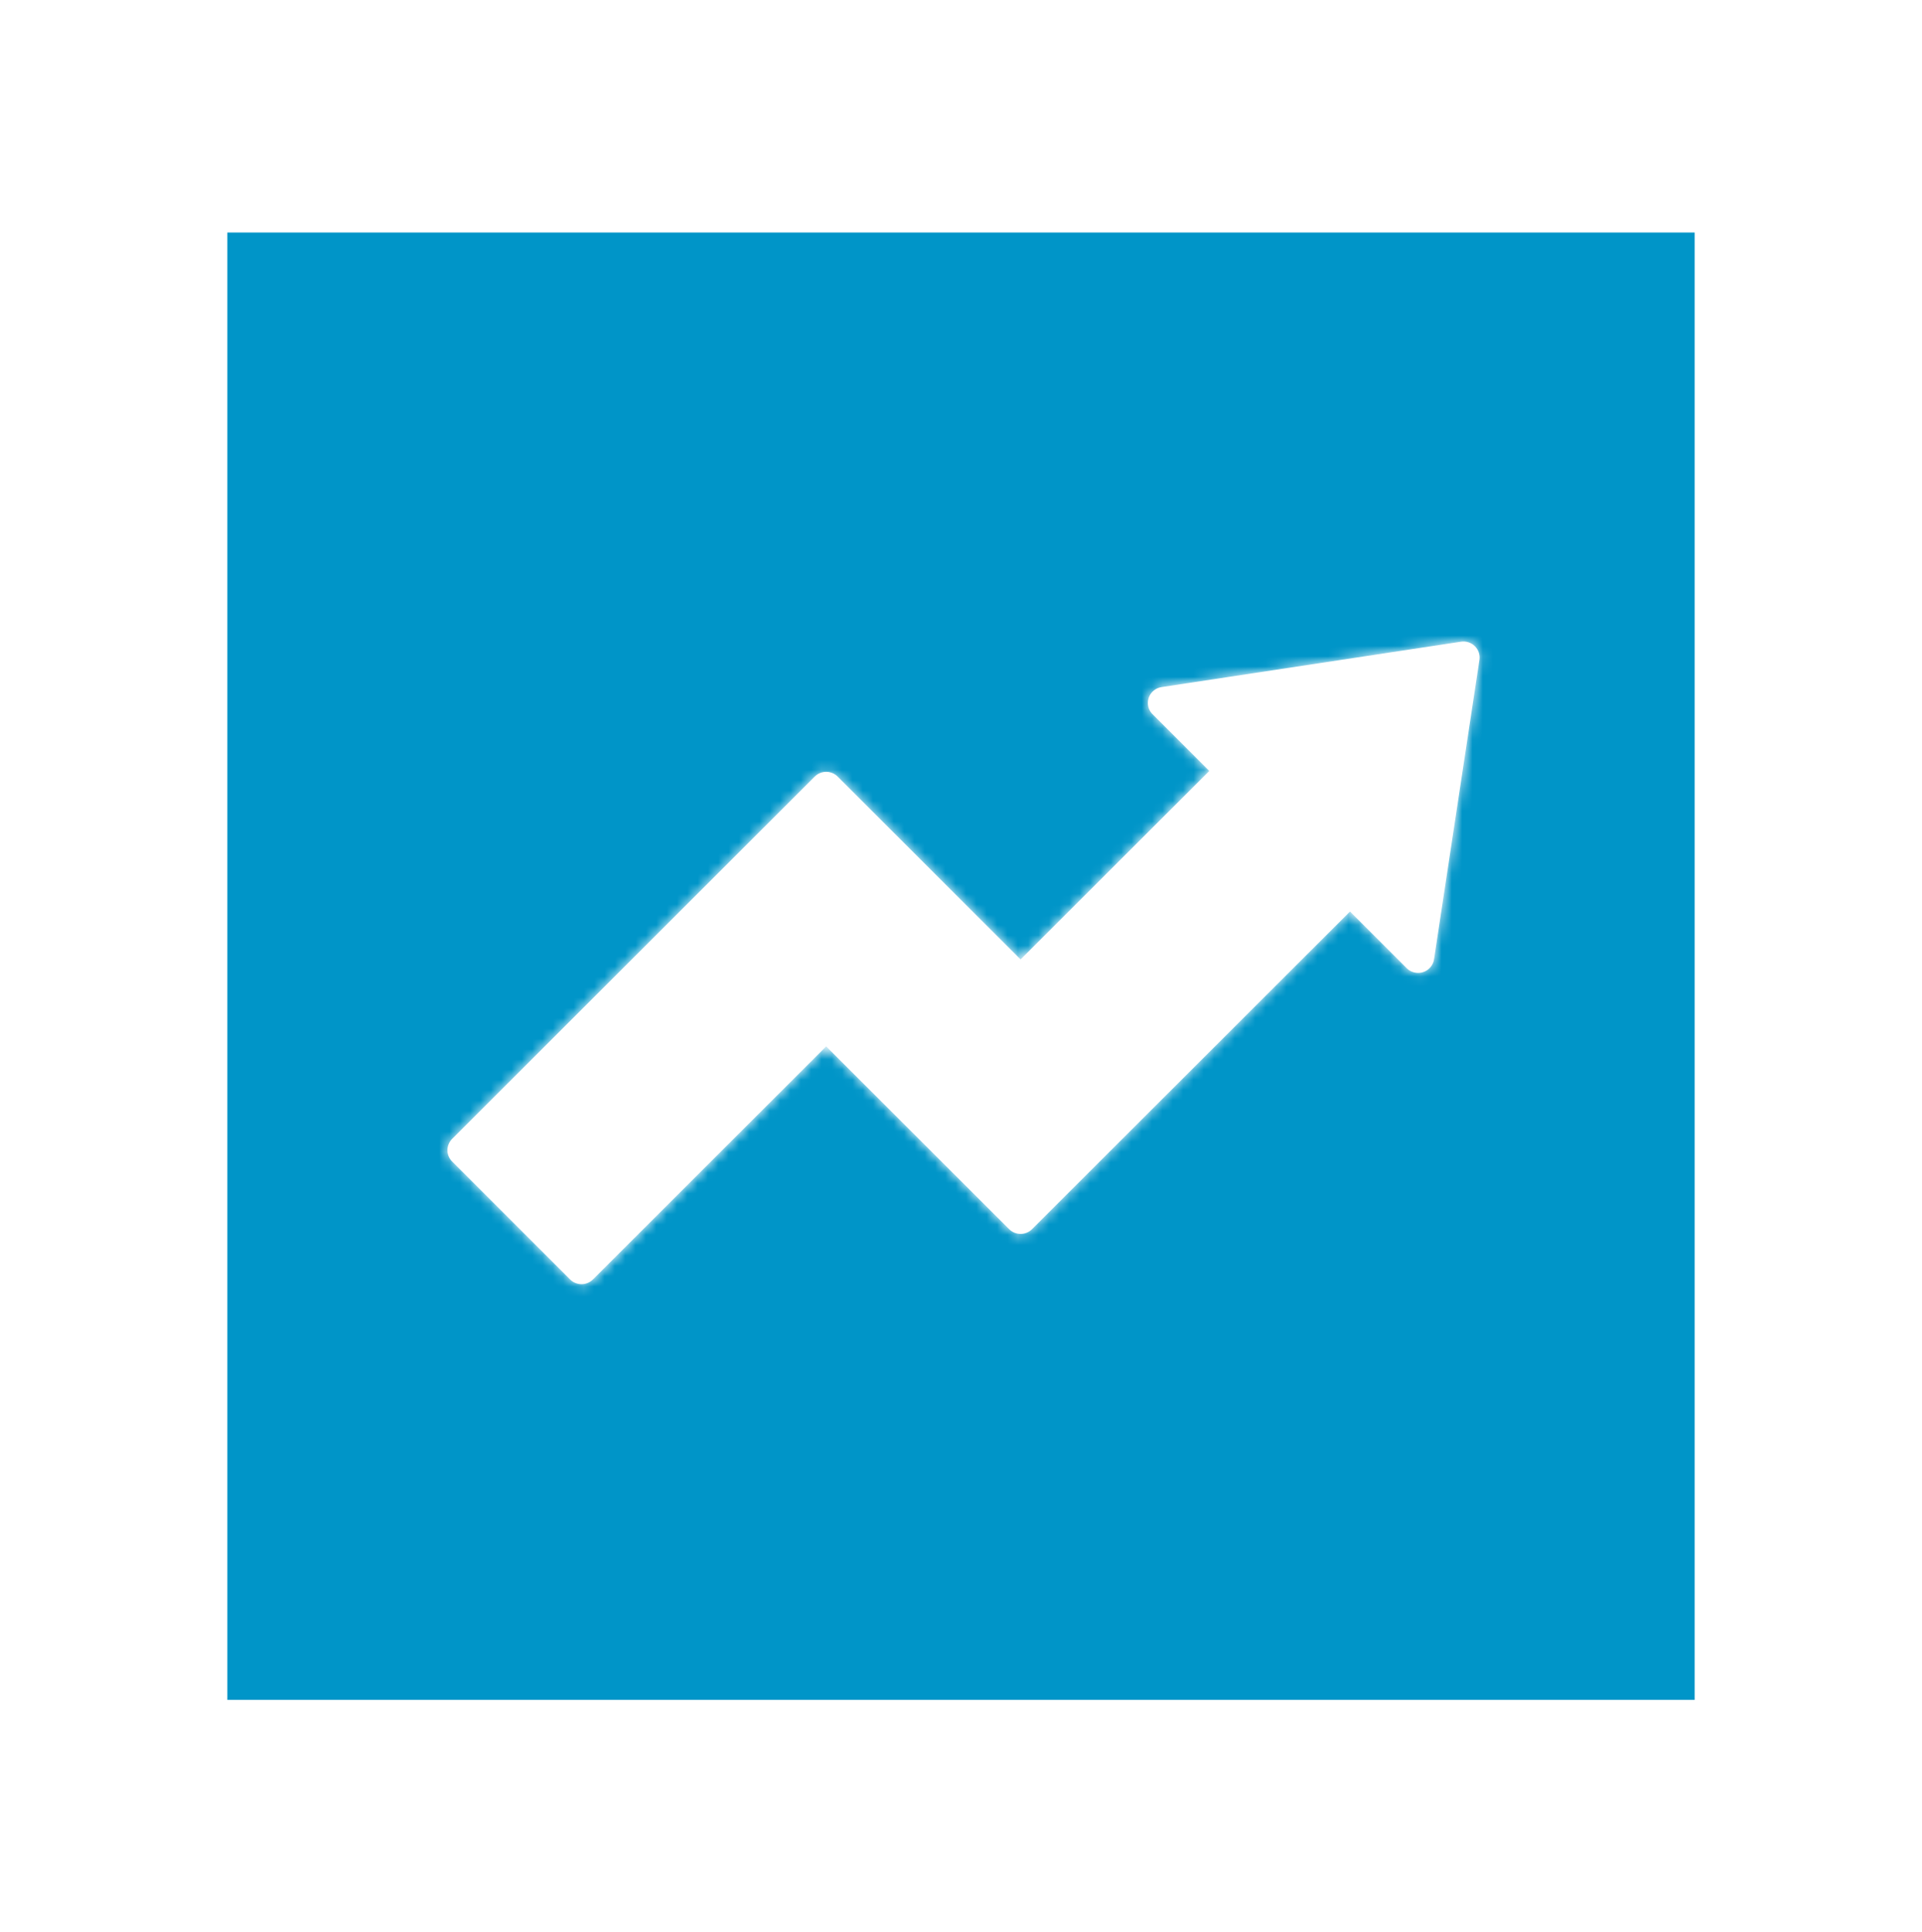
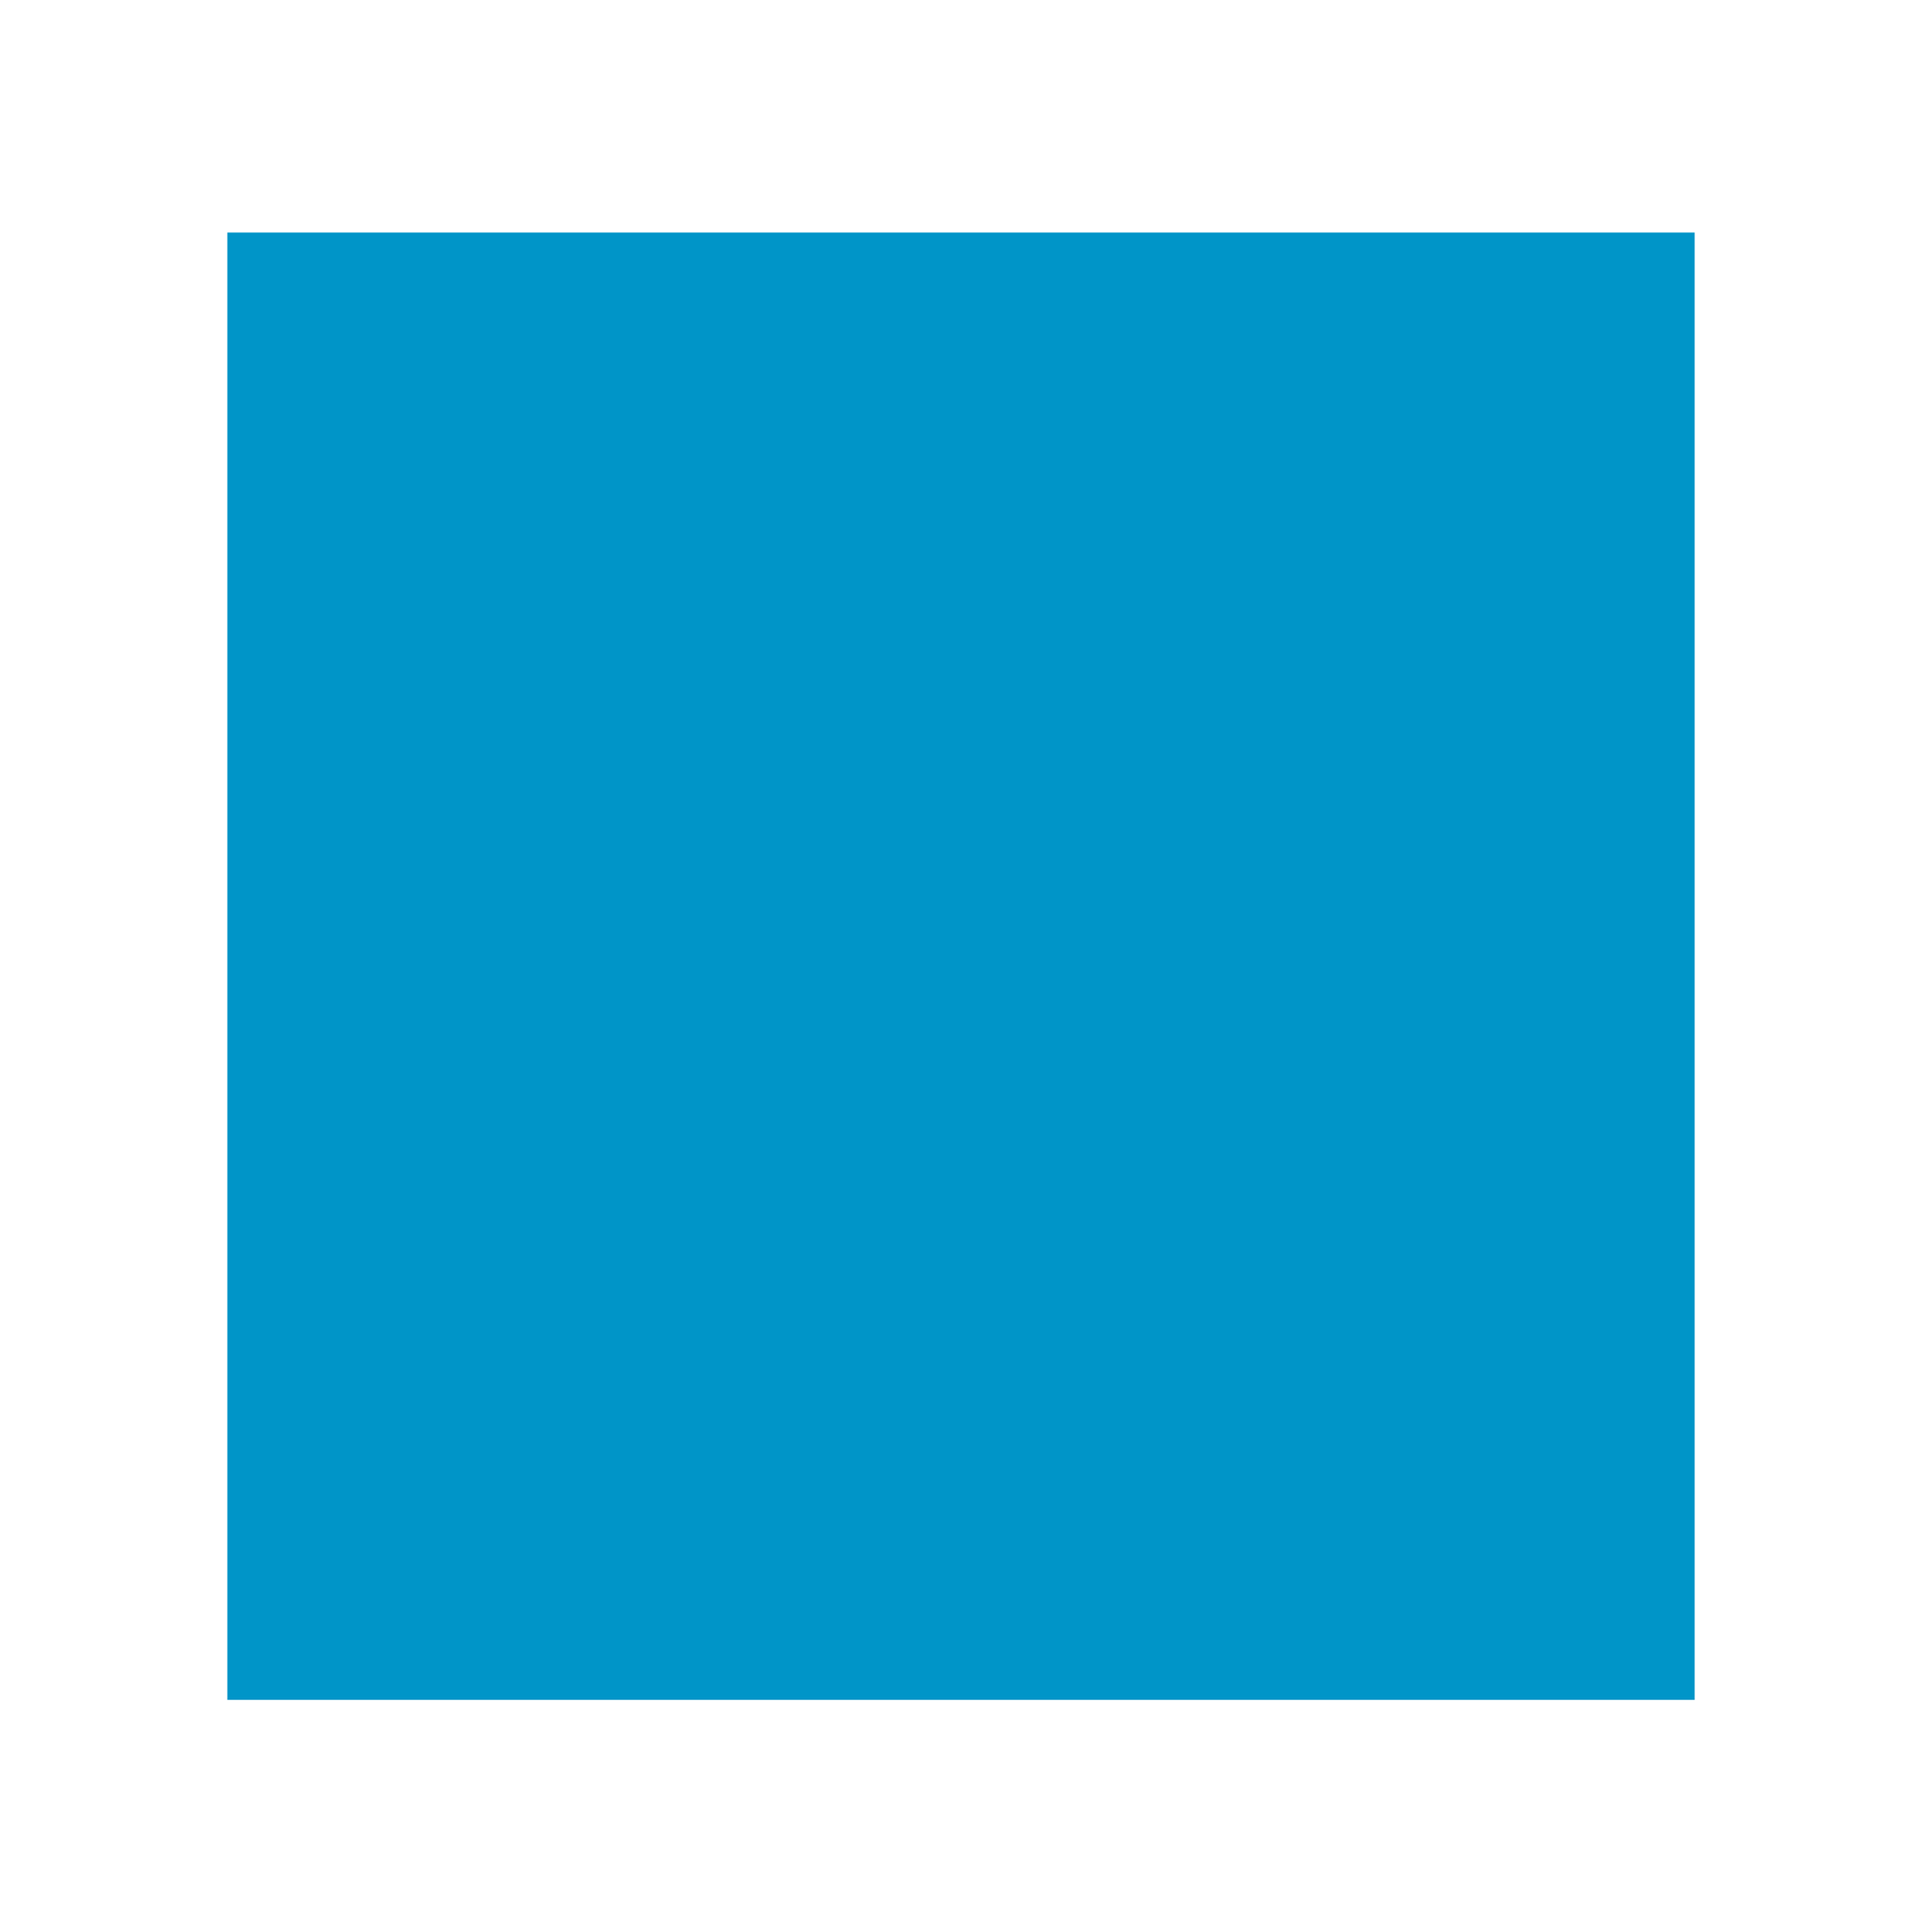
<svg xmlns="http://www.w3.org/2000/svg" width="186" height="187" viewBox="0 0 186 187" fill="none">
  <g filter="url(#filter0_d_571_13720)">
    <rect x="12" y="12.503" width="150" height="150" fill="#0095C8" stroke="white" stroke-width="8" />
    <mask id="path-2-inside-1_571_13720" fill="white">
-       <path d="M135.397 56.098L106.409 60.494C106.028 60.552 105.683 60.748 105.438 61.044C105.194 61.34 105.069 61.716 105.086 62.098C105.104 62.48 105.263 62.843 105.534 63.116L111.029 68.611L92.768 86.849L75.059 69.15C74.766 68.857 74.368 68.693 73.953 68.693C73.538 68.693 73.14 68.858 72.847 69.15L37.752 104.217C37.462 104.508 37.299 104.901 37.299 105.311C37.299 105.721 37.462 106.113 37.752 106.404L49.17 117.819C49.462 118.111 49.861 118.276 50.276 118.276C50.691 118.276 51.089 118.111 51.382 117.819L73.952 95.265L91.661 112.953C91.954 113.245 92.352 113.409 92.767 113.409C93.182 113.409 93.58 113.245 93.873 112.953L124.646 82.213L130.13 87.697C130.404 87.97 130.771 88.132 131.159 88.151C131.546 88.17 131.927 88.045 132.227 87.8C132.527 87.555 132.724 87.208 132.78 86.826L137.17 57.861C137.243 57.375 137.08 56.883 136.73 56.535C136.38 56.188 135.885 56.025 135.396 56.098L135.397 56.098ZM133.773 59.487L130.155 83.311L125.753 78.915C125.461 78.623 125.063 78.459 124.648 78.459C124.232 78.459 123.834 78.623 123.541 78.915L92.767 109.655L75.058 91.967C74.766 91.674 74.368 91.511 73.952 91.511C73.537 91.511 73.139 91.675 72.846 91.967L50.276 114.521L41.059 105.317L73.952 72.459L91.661 90.147C91.954 90.439 92.352 90.603 92.767 90.603C93.182 90.603 93.58 90.439 93.873 90.147L114.335 69.699C114.626 69.409 114.789 69.015 114.789 68.605C114.789 68.196 114.626 67.803 114.335 67.512L109.923 63.105L133.773 59.487Z" />
-     </mask>
-     <path d="M135.397 56.098L106.409 60.494C106.028 60.552 105.683 60.748 105.438 61.044C105.194 61.34 105.069 61.716 105.086 62.098C105.104 62.48 105.263 62.843 105.534 63.116L111.029 68.611L92.768 86.849L75.059 69.15C74.766 68.857 74.368 68.693 73.953 68.693C73.538 68.693 73.14 68.858 72.847 69.15L37.752 104.217C37.462 104.508 37.299 104.901 37.299 105.311C37.299 105.721 37.462 106.113 37.752 106.404L49.17 117.819C49.462 118.111 49.861 118.276 50.276 118.276C50.691 118.276 51.089 118.111 51.382 117.819L73.952 95.265L91.661 112.953C91.954 113.245 92.352 113.409 92.767 113.409C93.182 113.409 93.58 113.245 93.873 112.953L124.646 82.213L130.13 87.697C130.404 87.97 130.771 88.132 131.159 88.151C131.546 88.17 131.927 88.045 132.227 87.8C132.527 87.555 132.724 87.208 132.78 86.826L137.17 57.861C137.243 57.375 137.08 56.883 136.73 56.535C136.38 56.188 135.885 56.025 135.396 56.098L135.397 56.098ZM133.773 59.487L130.155 83.311L125.753 78.915C125.461 78.623 125.063 78.459 124.648 78.459C124.232 78.459 123.834 78.623 123.541 78.915L92.767 109.655L75.058 91.967C74.766 91.674 74.368 91.511 73.952 91.511C73.537 91.511 73.139 91.675 72.846 91.967L50.276 114.521L41.059 105.317L73.952 72.459L91.661 90.147C91.954 90.439 92.352 90.603 92.767 90.603C93.182 90.603 93.58 90.439 93.873 90.147L114.335 69.699C114.626 69.409 114.789 69.015 114.789 68.605C114.789 68.196 114.626 67.803 114.335 67.512L109.923 63.105L133.773 59.487Z" fill="white" />
-     <path d="M135.397 56.098L136.421 59.964L134.797 52.143L135.397 56.098ZM106.409 60.494L105.809 56.539L105.805 56.54L106.409 60.494ZM105.438 61.044L102.353 58.498L102.352 58.5L105.438 61.044ZM105.086 62.098L101.09 62.282L101.091 62.285L105.086 62.098ZM105.534 63.116L102.692 65.931L102.699 65.938L102.705 65.944L105.534 63.116ZM111.029 68.611L113.856 71.441L116.688 68.613L113.858 65.783L111.029 68.611ZM92.768 86.849L89.94 89.678L92.767 92.504L95.595 89.679L92.768 86.849ZM75.059 69.15L77.887 66.32L77.885 66.319L75.059 69.15ZM72.847 69.15L70.021 66.319L70.019 66.32L72.847 69.15ZM37.752 104.217L34.925 101.388L34.923 101.389L37.752 104.217ZM37.752 106.404L34.922 109.23L34.924 109.233L37.752 106.404ZM49.17 117.819L46.342 120.648L46.344 120.65L49.17 117.819ZM51.382 117.819L54.206 120.652L54.21 120.648L51.382 117.819ZM73.952 95.265L76.779 92.435L73.951 89.611L71.125 92.436L73.952 95.265ZM91.661 112.953L88.834 115.783L88.835 115.784L91.661 112.953ZM93.873 112.953L96.699 115.784L96.7 115.783L93.873 112.953ZM124.646 82.213L127.475 79.384L124.648 76.558L121.819 79.383L124.646 82.213ZM130.13 87.697L127.302 90.525L127.306 90.529L130.13 87.697ZM132.227 87.8L129.698 84.701L129.696 84.702L132.227 87.8ZM132.78 86.826L128.825 86.227L128.824 86.235L128.823 86.243L132.78 86.826ZM137.17 57.861L141.125 58.46L141.125 58.456L137.17 57.861ZM136.73 56.535L133.91 59.373L133.911 59.373L136.73 56.535ZM135.396 56.098L134.372 52.231L135.984 60.055L135.396 56.098ZM133.773 59.487L137.727 60.087L138.543 54.717L133.173 55.532L133.773 59.487ZM130.155 83.311L127.328 86.141L132.922 91.729L134.11 83.912L130.155 83.311ZM125.753 78.915L128.58 76.085L128.579 76.084L125.753 78.915ZM123.541 78.915L120.716 76.084L120.715 76.085L123.541 78.915ZM92.767 109.655L89.94 112.485L92.767 115.308L95.594 112.485L92.767 109.655ZM75.058 91.967L77.885 89.137L77.884 89.136L75.058 91.967ZM72.846 91.967L70.02 89.136L70.019 89.138L72.846 91.967ZM50.276 114.521L47.45 117.352L50.277 120.175L53.103 117.351L50.276 114.521ZM41.059 105.317L38.232 102.487L35.398 105.317L38.232 108.147L41.059 105.317ZM73.952 72.459L76.779 69.629L73.952 66.805L71.126 69.629L73.952 72.459ZM91.661 90.147L88.834 92.977L88.837 92.979L91.661 90.147ZM93.873 90.147L96.697 92.979L96.701 92.976L93.873 90.147ZM114.335 69.699L111.508 66.87L111.508 66.87L114.335 69.699ZM114.335 67.512L117.163 64.683L117.162 64.682L114.335 67.512ZM109.923 63.105L109.323 59.15L101.493 60.337L107.096 65.934L109.923 63.105ZM134.797 52.143L105.809 56.539L107.009 64.449L135.997 60.053L134.797 52.143ZM105.805 56.54C104.458 56.746 103.227 57.439 102.353 58.498L108.524 63.59C108.138 64.057 107.599 64.359 107.013 64.448L105.805 56.54ZM102.352 58.5C101.479 59.558 101.027 60.905 101.09 62.282L109.082 61.915C109.11 62.527 108.909 63.122 108.525 63.588L102.352 58.5ZM101.091 62.285C101.155 63.659 101.727 64.957 102.692 65.931L108.375 60.3C108.8 60.729 109.053 61.302 109.082 61.911L101.091 62.285ZM102.705 65.944L108.201 71.44L113.858 65.783L108.362 60.287L102.705 65.944ZM108.203 65.781L89.941 84.019L95.595 89.679L113.856 71.441L108.203 65.781ZM95.596 84.02L77.887 66.32L72.232 71.979L89.94 89.678L95.596 84.02ZM77.885 66.319C76.839 65.274 75.423 64.693 73.953 64.693V72.693C73.314 72.693 72.694 72.44 72.234 71.981L77.885 66.319ZM73.953 64.693C72.481 64.693 71.066 65.276 70.021 66.319L75.673 71.981C75.214 72.439 74.594 72.693 73.953 72.693V64.693ZM70.019 66.32L34.925 101.388L40.58 107.047L75.674 71.98L70.019 66.32ZM34.923 101.389C33.886 102.427 33.299 103.837 33.299 105.311H41.299C41.299 105.966 41.038 106.589 40.581 107.045L34.923 101.389ZM33.299 105.311C33.299 106.786 33.887 108.194 34.922 109.23L40.583 103.578C41.037 104.033 41.299 104.655 41.299 105.311H33.299ZM34.924 109.233L46.342 120.648L51.998 114.99L40.581 103.576L34.924 109.233ZM46.344 120.65C47.39 121.694 48.806 122.276 50.276 122.276V114.276C50.916 114.276 51.535 114.528 51.995 114.988L46.344 120.65ZM50.276 122.276C51.748 122.276 53.162 121.693 54.206 120.652L48.558 114.986C49.017 114.529 49.635 114.276 50.276 114.276V122.276ZM54.21 120.648L76.78 98.094L71.125 92.436L48.555 114.99L54.21 120.648ZM71.125 98.095L88.834 115.783L94.488 110.123L76.779 92.435L71.125 98.095ZM88.835 115.784C89.881 116.828 91.297 117.409 92.767 117.409V109.409C93.407 109.409 94.026 109.662 94.487 110.122L88.835 115.784ZM92.767 117.409C94.239 117.409 95.654 116.827 96.699 115.784L91.047 110.121C91.506 109.663 92.125 109.409 92.767 109.409V117.409ZM121.818 85.041L127.302 90.525L132.959 84.868L127.475 79.384L121.818 85.041ZM127.306 90.529C128.283 91.504 129.587 92.079 130.962 92.146L131.355 84.156C131.955 84.185 132.525 84.436 132.955 84.864L127.306 90.529ZM130.962 92.146C132.335 92.214 133.689 91.771 134.758 90.898L129.696 84.702C130.165 84.319 130.757 84.126 131.355 84.156L130.962 92.146ZM134.756 90.899C135.827 90.025 136.535 88.781 136.738 87.41L128.823 86.243C128.913 85.635 129.227 85.085 129.698 84.701L134.756 90.899ZM136.735 87.426L141.125 58.46L133.215 57.262L128.825 86.227L136.735 87.426ZM141.125 58.456C141.389 56.705 140.799 54.94 139.549 53.698L133.911 59.373C133.36 58.826 133.097 58.044 133.214 57.266L141.125 58.456ZM139.549 53.698C138.301 52.458 136.542 51.884 134.808 52.142L135.984 60.055C135.228 60.167 134.459 59.918 133.91 59.373L139.549 53.698ZM136.42 59.965L136.421 59.964L134.373 52.231L134.372 52.231L136.42 59.965ZM129.818 58.886L126.2 82.711L134.11 83.912L137.727 60.087L129.818 58.886ZM132.982 80.481L128.58 76.085L122.927 81.745L127.328 86.141L132.982 80.481ZM128.579 76.084C127.533 75.04 126.117 74.459 124.648 74.459V82.459C124.008 82.459 123.388 82.206 122.928 81.746L128.579 76.084ZM124.648 74.459C123.178 74.459 121.762 75.04 120.716 76.084L126.367 81.746C125.907 82.206 125.287 82.459 124.648 82.459V74.459ZM95.594 106.825L77.885 89.137L72.232 94.797L89.94 112.485L95.594 106.825ZM77.884 89.136C76.836 88.09 75.42 87.511 73.952 87.511V95.511C73.315 95.511 72.695 95.259 72.233 94.798L77.884 89.136ZM73.952 87.511C72.483 87.511 71.067 88.092 70.02 89.136L75.672 94.798C75.211 95.258 74.592 95.511 73.952 95.511V87.511ZM70.019 89.138L47.449 111.692L53.103 117.351L75.674 94.797L70.019 89.138ZM53.103 111.691L43.885 102.486L38.232 108.147L47.45 117.352L53.103 111.691ZM43.886 108.147L76.779 75.288L71.126 69.629L38.232 102.487L43.886 108.147ZM71.126 75.289L88.834 92.977L94.488 87.317L76.779 69.629L71.126 75.289ZM88.837 92.979C89.881 94.02 91.295 94.603 92.767 94.603V86.603C93.409 86.603 94.027 86.857 94.485 87.314L88.837 92.979ZM92.767 94.603C94.239 94.603 95.653 94.02 96.697 92.979L91.049 87.314C91.507 86.857 92.126 86.603 92.767 86.603V94.603ZM96.701 92.976L117.163 72.529L111.508 66.87L91.046 87.317L96.701 92.976ZM117.163 72.529C118.203 71.49 118.789 70.079 118.789 68.605H110.789C110.789 67.951 111.05 67.328 111.508 66.87L117.163 72.529ZM118.789 68.605C118.789 67.131 118.202 65.721 117.163 64.683L111.508 70.342C111.051 69.885 110.789 69.261 110.789 68.605H118.789ZM117.162 64.682L112.75 60.275L107.096 65.934L111.509 70.342L117.162 64.682ZM110.523 67.059L134.373 63.441L133.173 55.532L109.323 59.15L110.523 67.059ZM96.7 115.783L127.473 85.043L121.819 79.383L91.046 110.123L96.7 115.783ZM120.715 76.085L89.94 106.825L95.594 112.485L126.368 81.745L120.715 76.085Z" fill="white" mask="url(#path-2-inside-1_571_13720)" />
-     <path d="M39.812 105.399L73.737 70.846L92.898 89.379L113.315 68.334L107.661 62.051L135.303 57.968L130.277 85.296L124.309 80.27L92.898 111.681L73.737 93.148L49.864 116.079L39.812 105.399Z" fill="white" />
+       </mask>
  </g>
  <defs>
    <filter id="filter0_d_571_13720" x="0" y="0.503" width="186" height="186" filterUnits="userSpaceOnUse" color-interpolation-filters="sRGB">
      <feFlood flood-opacity="0" result="BackgroundImageFix" />
      <feColorMatrix in="SourceAlpha" type="matrix" values="0 0 0 0 0 0 0 0 0 0 0 0 0 0 0 0 0 0 127 0" result="hardAlpha" />
      <feOffset dx="6" dy="6" />
      <feGaussianBlur stdDeviation="7" />
      <feComposite in2="hardAlpha" operator="out" />
      <feColorMatrix type="matrix" values="0 0 0 0 0 0 0 0 0 0 0 0 0 0 0 0 0 0 0.25 0" />
      <feBlend mode="normal" in2="BackgroundImageFix" result="effect1_dropShadow_571_13720" />
      <feBlend mode="normal" in="SourceGraphic" in2="effect1_dropShadow_571_13720" result="shape" />
    </filter>
  </defs>
</svg>